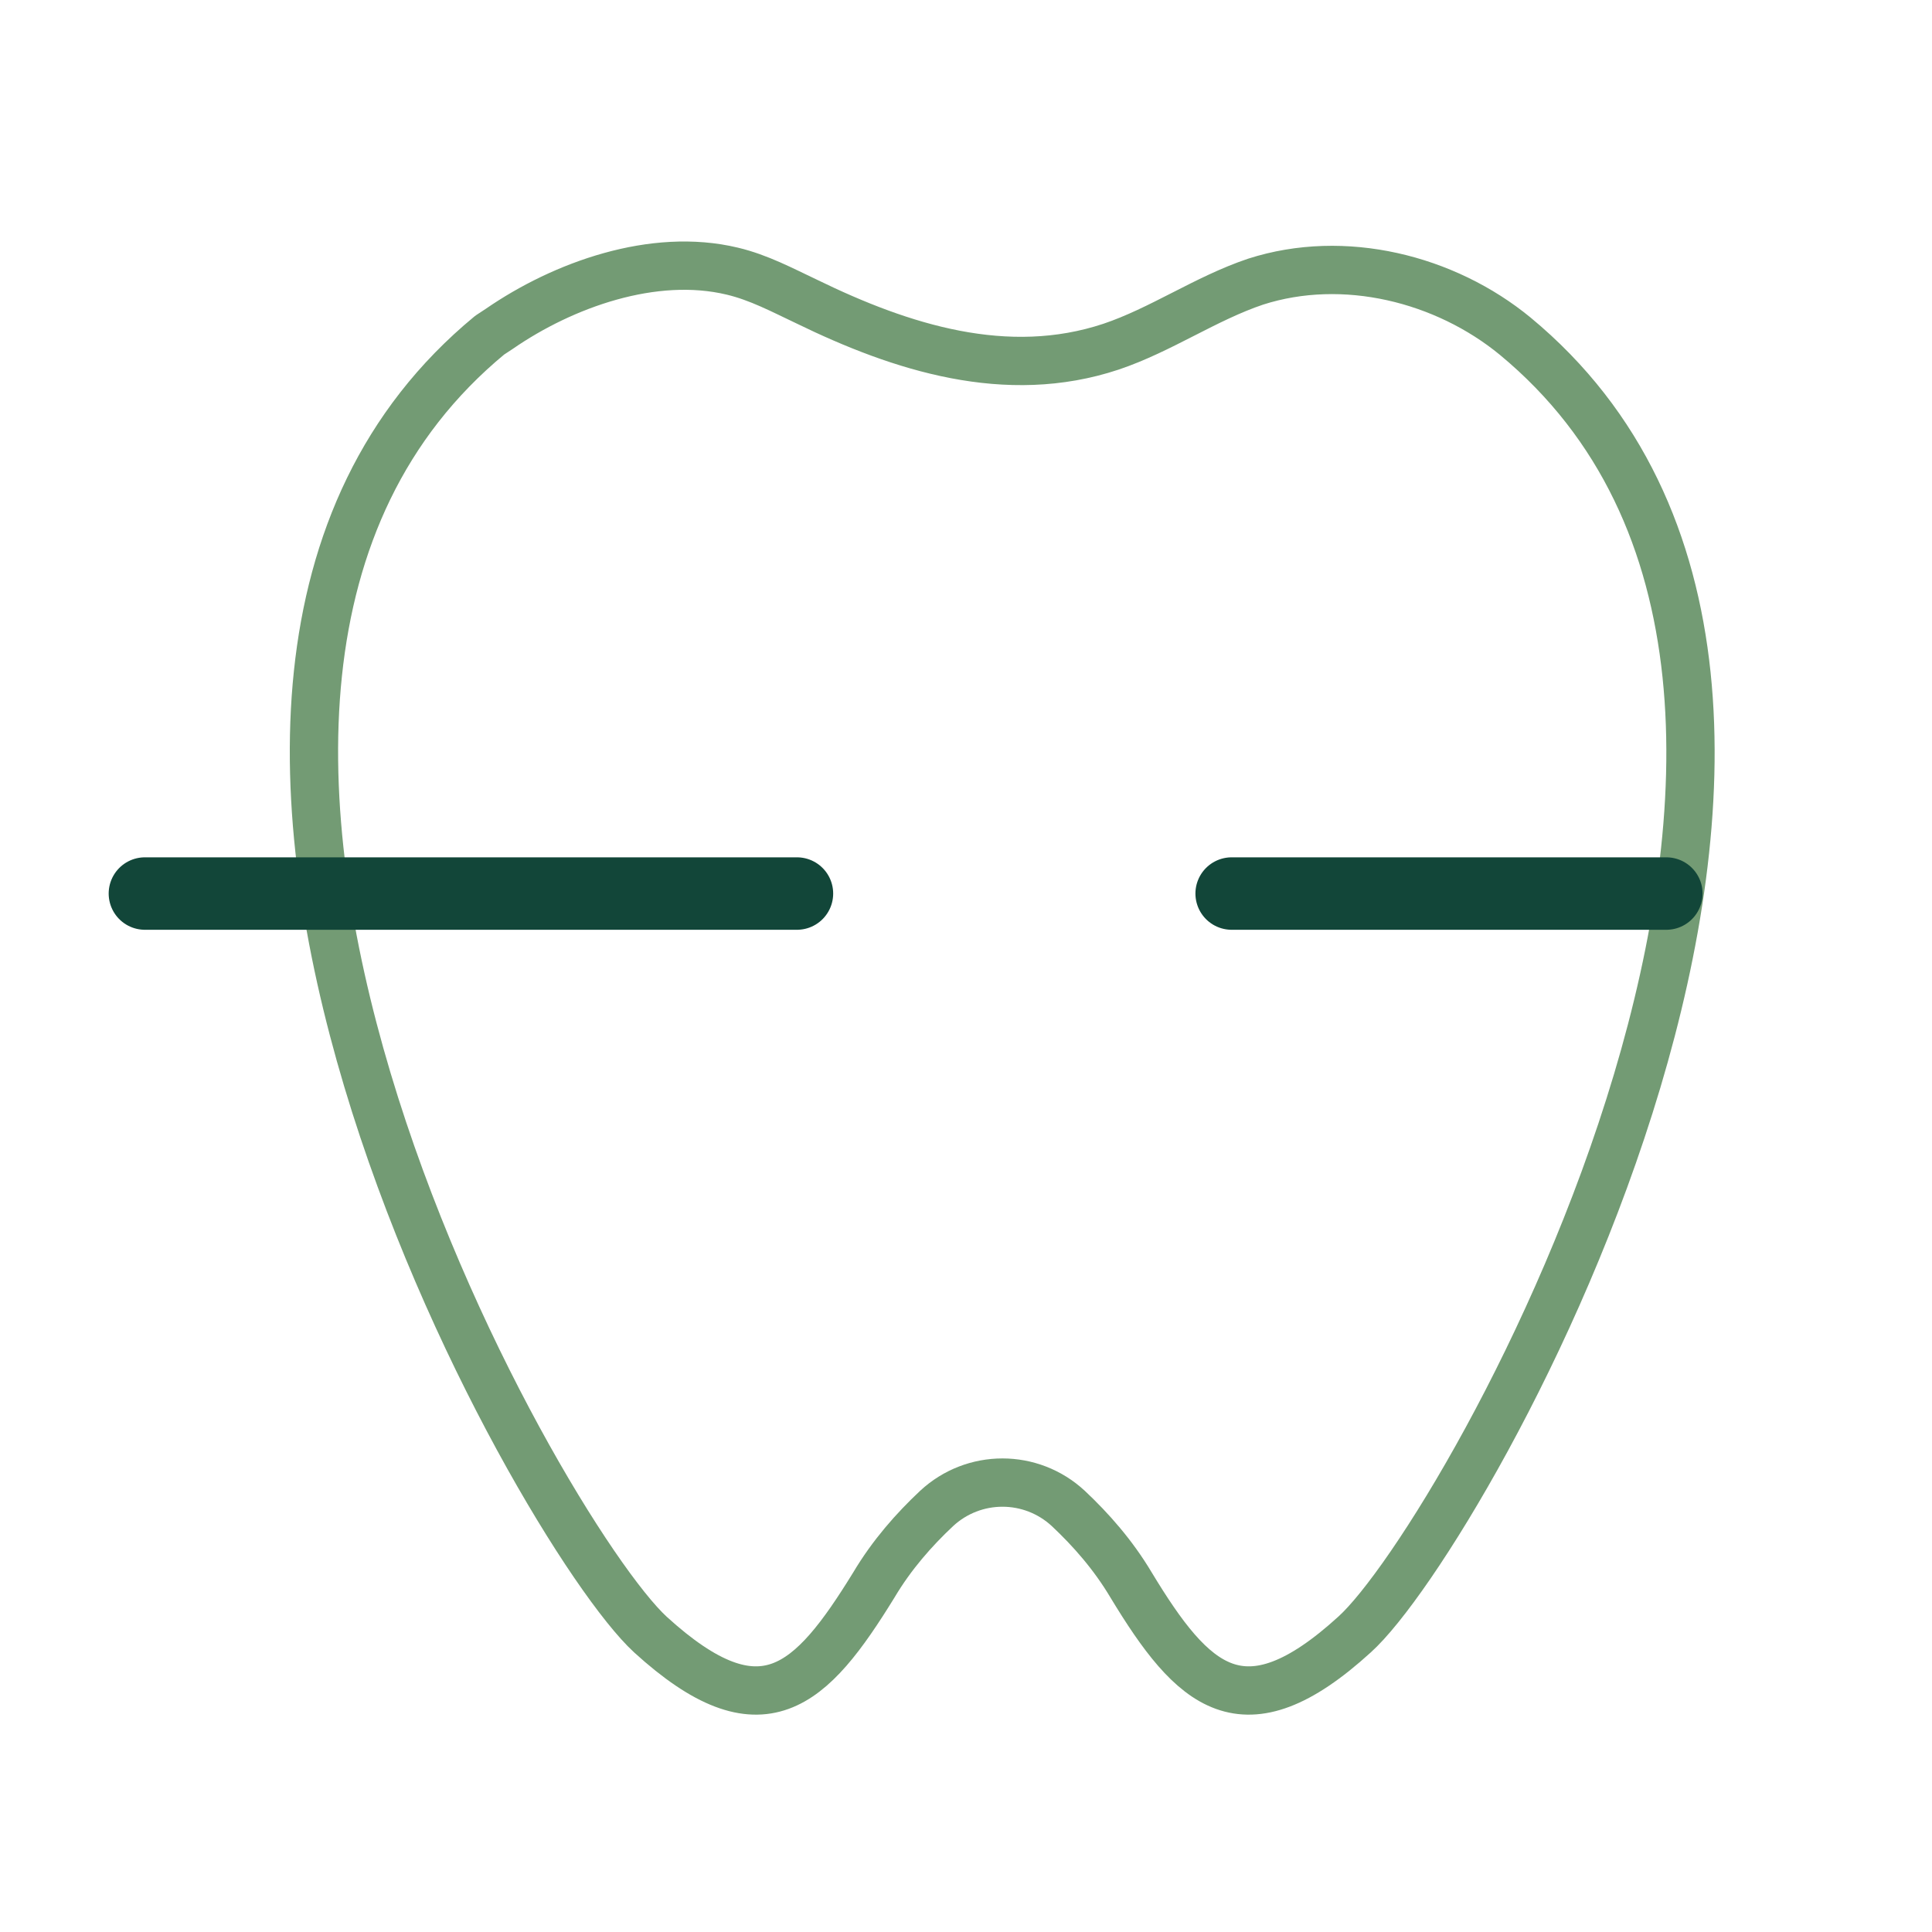
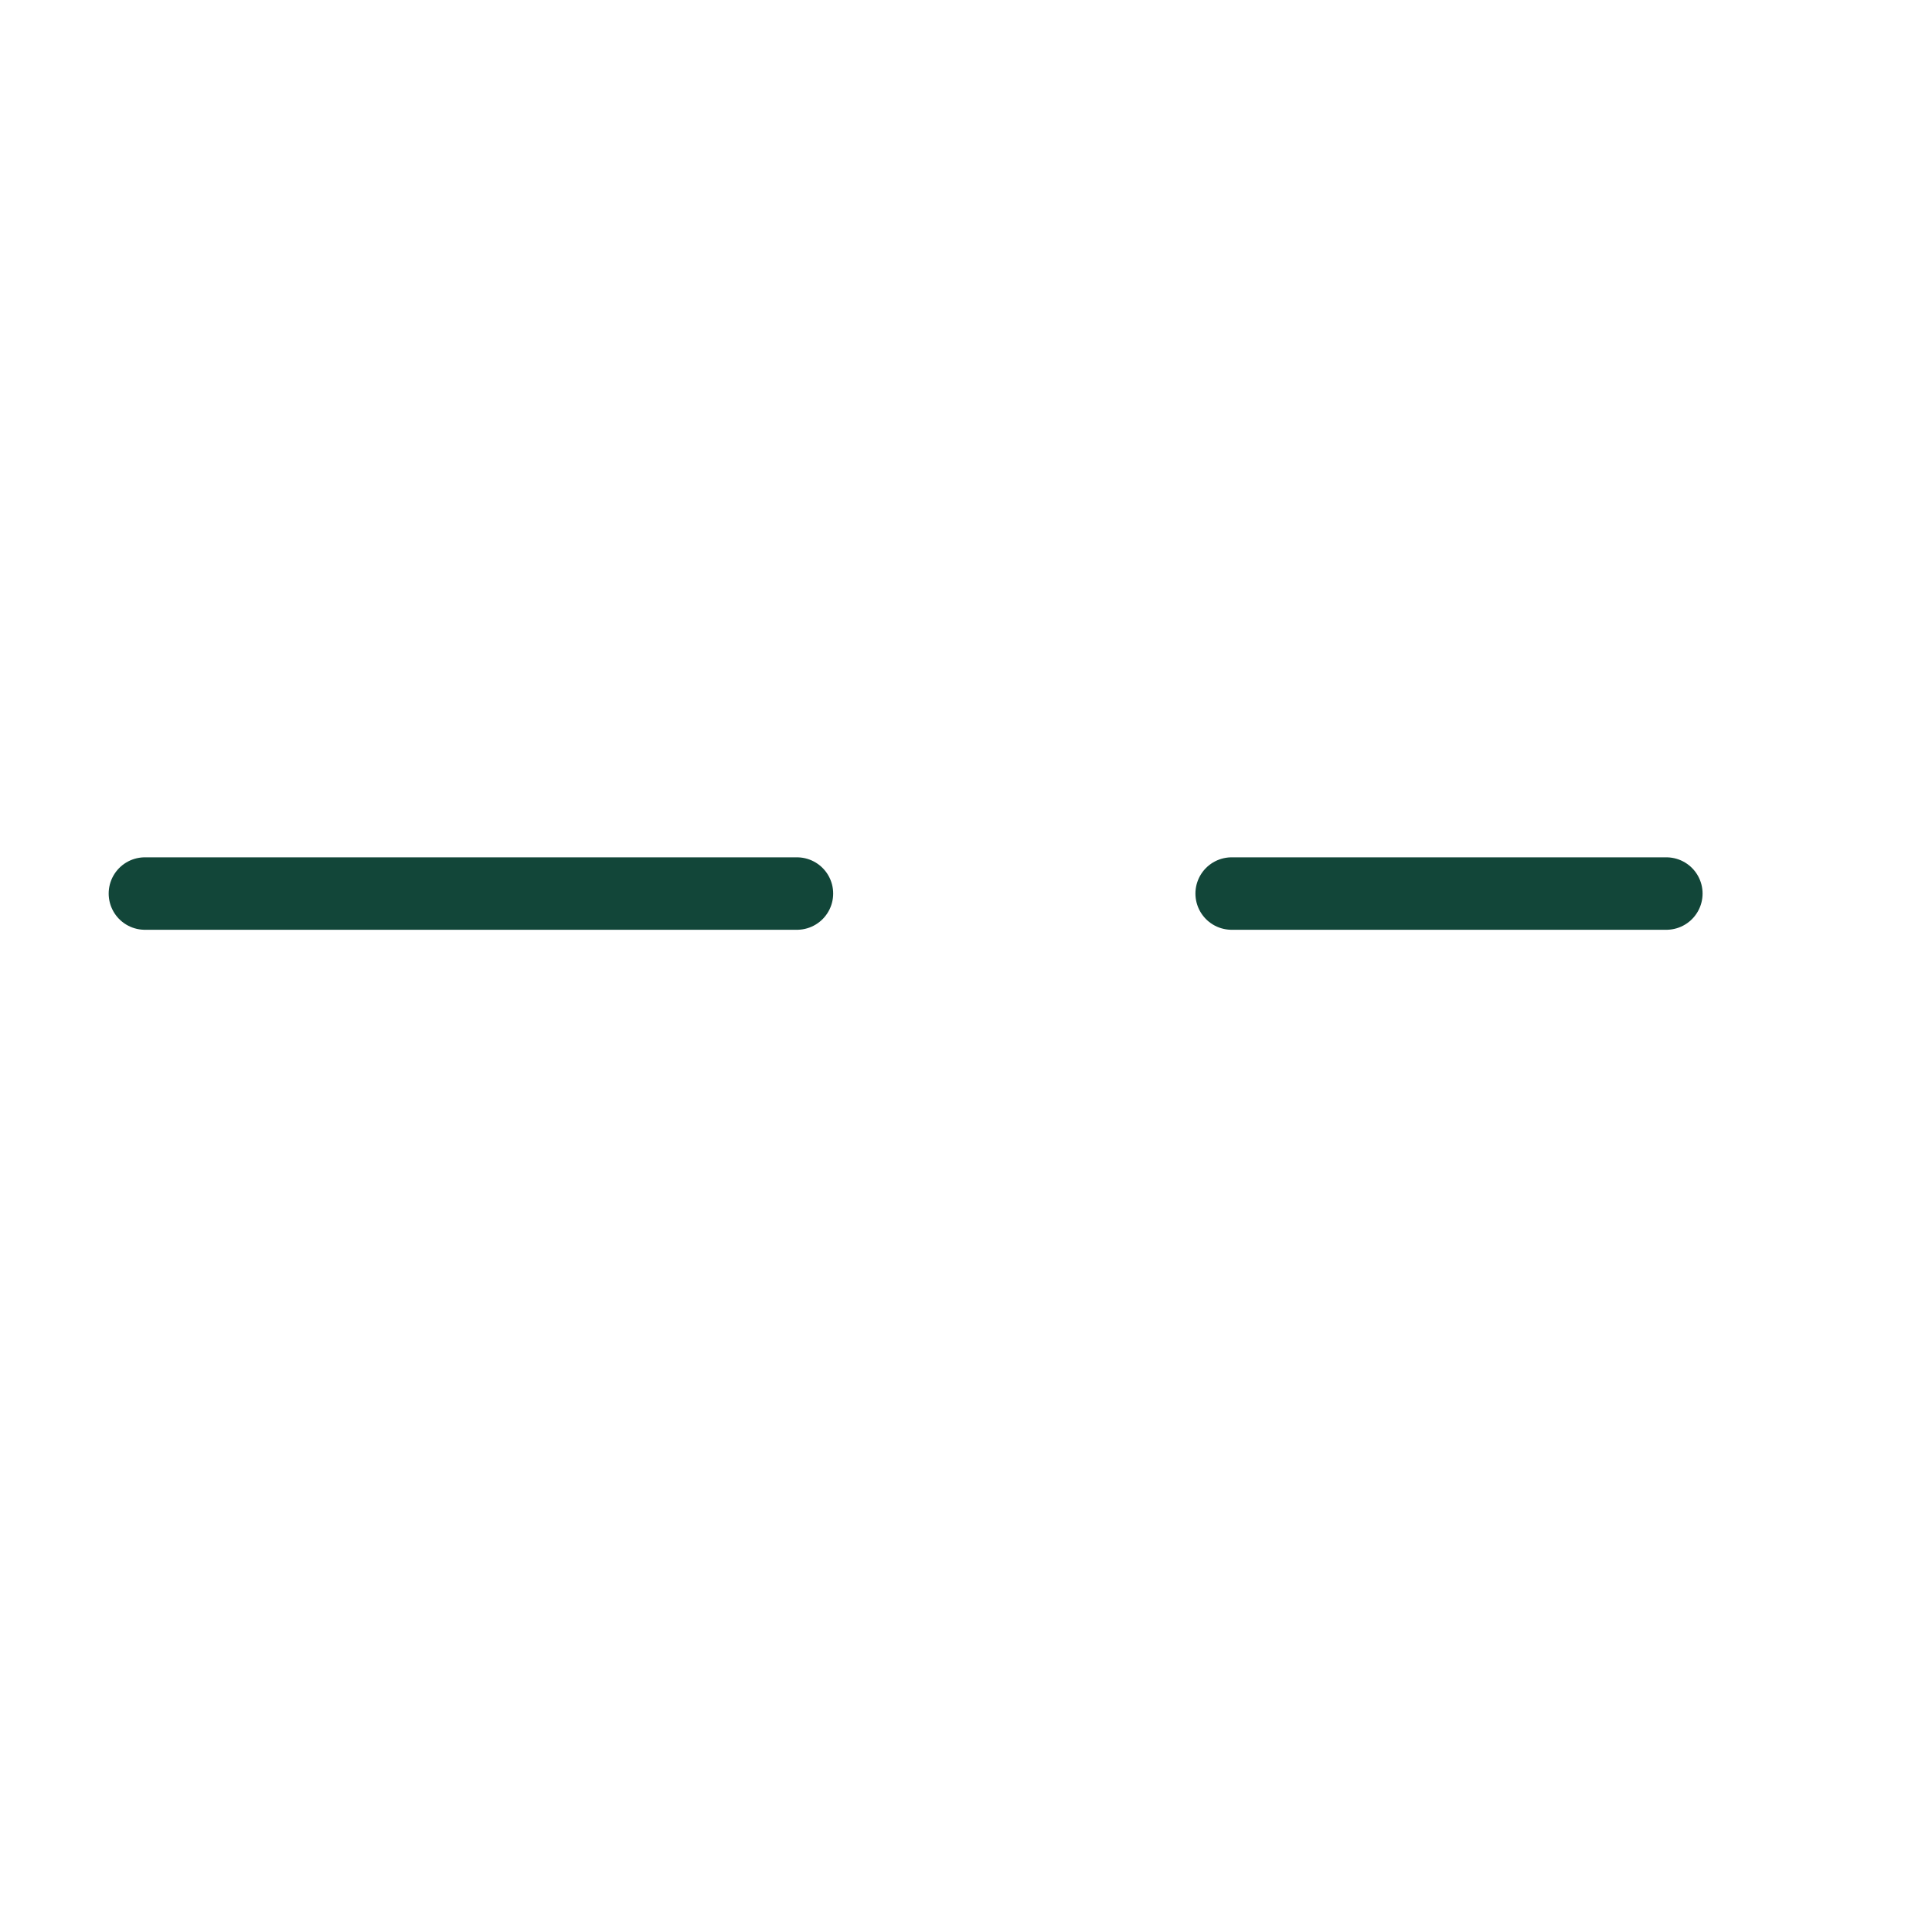
<svg xmlns="http://www.w3.org/2000/svg" width="80" height="80" viewBox="0 0 80 80" fill="none">
-   <path d="M62.742 13.921C59.835 11.531 55.65 10.488 51.994 11.662C49.923 12.357 48.073 13.661 46.003 14.356C41.686 15.79 37.325 14.4 33.404 12.487C32.391 12.009 31.422 11.488 30.321 11.227C27.061 10.445 23.317 11.792 20.674 13.617C20.542 13.704 20.41 13.791 20.277 13.878C2.481 28.567 22.348 63.465 26.929 67.681C31.554 71.896 33.581 69.854 36.18 65.638C36.928 64.378 37.853 63.335 38.779 62.466C40.32 61.032 42.699 61.032 44.241 62.466C45.166 63.335 46.091 64.378 46.84 65.638C49.395 69.854 51.465 71.896 56.09 67.681C60.672 63.552 80.494 28.611 62.742 13.921Z" stroke="#739B74" stroke-width="2" stroke-miterlimit="10" stroke-linecap="round" stroke-linejoin="round" />
  <path d="M51 37H69" stroke="#124639" stroke-width="3" stroke-miterlimit="10" stroke-linecap="round" stroke-linejoin="round" />
  <path d="M6 37H33" stroke="#124639" stroke-width="3" stroke-miterlimit="10" stroke-linecap="round" stroke-linejoin="round" />
</svg>